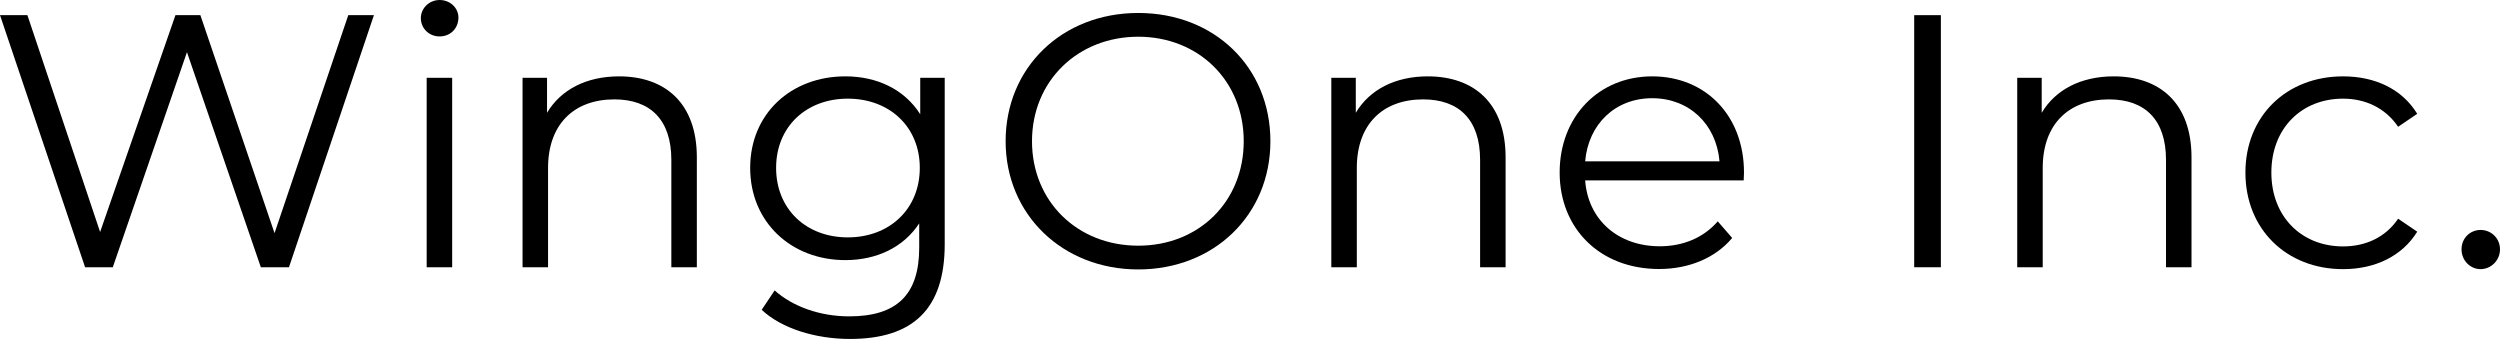
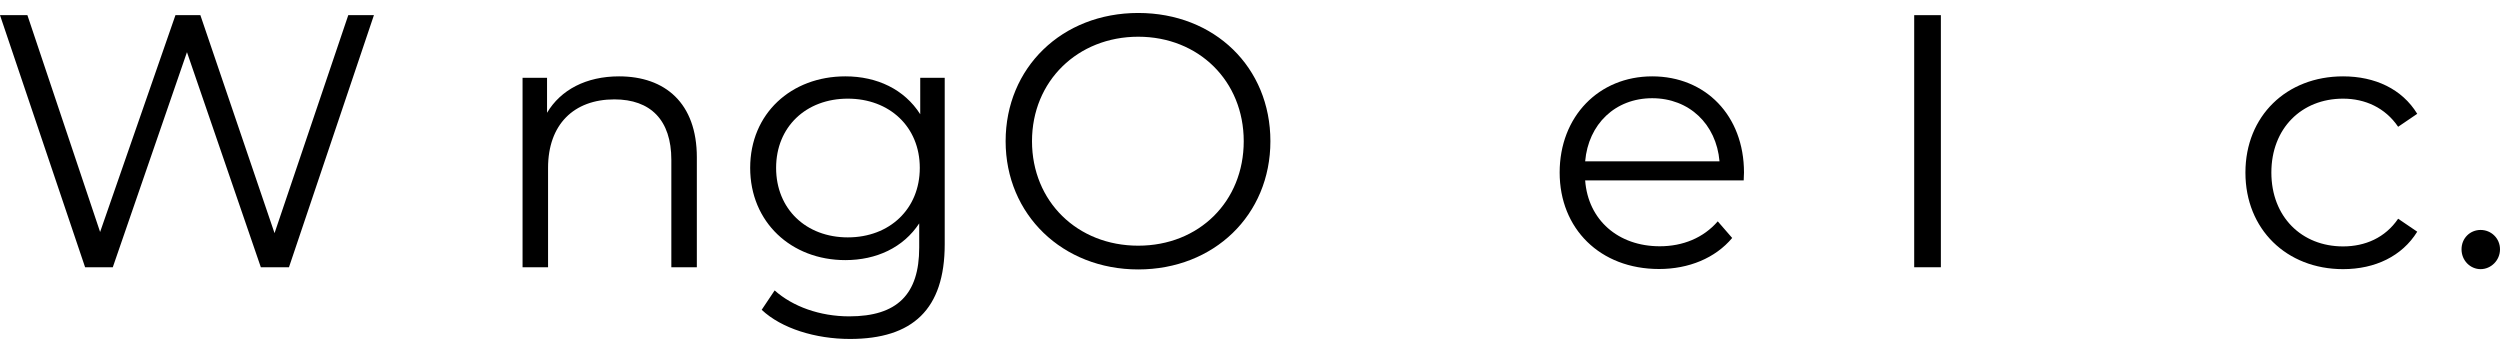
<svg xmlns="http://www.w3.org/2000/svg" id="_レイヤー_2" data-name="レイヤー 2" viewBox="0 0 171.56 23.26">
  <g id="_レイヤー_1-2" data-name="レイヤー 1">
    <g>
      <path d="M25.66,1.04l-5.83,17.3h-1.93L12.83,3.58l-5.09,14.76h-1.9L0,1.04h1.88l4.99,14.88L12.04,1.04h1.71l5.09,14.96L23.9,1.04h1.75Z" />
-       <path d="M28.88,1.24c0-.67.57-1.24,1.29-1.24s1.29.54,1.29,1.21c0,.72-.54,1.29-1.29,1.29s-1.29-.57-1.29-1.26ZM29.28,5.34h1.75v13h-1.75V5.34Z" />
      <path d="M47.82,10.8v7.54h-1.75v-7.37c0-2.74-1.43-4.15-3.91-4.15-2.79,0-4.55,1.73-4.55,4.7v6.82h-1.75V5.34h1.68v2.4c.94-1.58,2.69-2.5,4.94-2.5,3.16,0,5.34,1.83,5.34,5.56Z" />
      <path d="M64.83,5.34v11.42c0,4.47-2.2,6.5-6.5,6.5-2.37,0-4.7-.72-6.06-2l.89-1.33c1.24,1.11,3.11,1.78,5.12,1.78,3.29,0,4.8-1.51,4.8-4.72v-1.66c-1.09,1.66-2.94,2.52-5.07,2.52-3.71,0-6.53-2.6-6.53-6.33s2.82-6.28,6.53-6.28c2.18,0,4.05.89,5.14,2.6v-2.5h1.68ZM63.12,11.52c0-2.82-2.08-4.75-4.94-4.75s-4.92,1.93-4.92,4.75,2.05,4.77,4.92,4.77,4.94-1.95,4.94-4.77Z" />
      <path d="M69.01,9.69c0-5.04,3.86-8.8,9.1-8.8s9.07,3.73,9.07,8.8-3.88,8.8-9.07,8.8-9.1-3.76-9.1-8.8ZM85.35,9.69c0-4.13-3.09-7.17-7.24-7.17s-7.29,3.04-7.29,7.17,3.11,7.17,7.29,7.17,7.24-3.04,7.24-7.17Z" />
-       <path d="M103.32,10.8v7.54h-1.75v-7.37c0-2.74-1.43-4.15-3.91-4.15-2.79,0-4.55,1.73-4.55,4.7v6.82h-1.75V5.34h1.68v2.4c.94-1.58,2.69-2.5,4.94-2.5,3.16,0,5.34,1.83,5.34,5.56Z" />
      <path d="M119.66,12.38h-10.88c.2,2.72,2.27,4.52,5.12,4.52,1.58,0,2.99-.57,3.98-1.71l.99,1.14c-1.16,1.38-2.97,2.13-5.02,2.13-4.05,0-6.82-2.77-6.82-6.62s2.69-6.6,6.35-6.6,6.3,2.69,6.3,6.6c0,.15-.02.35-.02.54ZM108.78,11.07h9.22c-.22-2.55-2.08-4.33-4.62-4.33s-4.38,1.78-4.6,4.33Z" />
      <path d="M131.36,1.04h1.83v17.3h-1.83V1.04Z" />
-       <path d="M150.39,10.8v7.54h-1.75v-7.37c0-2.74-1.43-4.15-3.91-4.15-2.79,0-4.55,1.73-4.55,4.7v6.82h-1.75V5.34h1.68v2.4c.94-1.58,2.69-2.5,4.94-2.5,3.16,0,5.34,1.83,5.34,5.56Z" />
      <path d="M154.09,11.84c0-3.88,2.82-6.6,6.7-6.6,2.2,0,4.05.87,5.09,2.57l-1.31.89c-.89-1.31-2.27-1.93-3.78-1.93-2.84,0-4.92,2.03-4.92,5.07s2.08,5.07,4.92,5.07c1.51,0,2.89-.59,3.78-1.9l1.31.89c-1.04,1.68-2.89,2.57-5.09,2.57-3.88,0-6.7-2.74-6.7-6.62Z" />
      <path d="M168.92,17.11c0-.77.59-1.33,1.31-1.33s1.33.57,1.33,1.33-.62,1.36-1.33,1.36-1.31-.59-1.31-1.36Z" />
    </g>
  </g>
</svg>